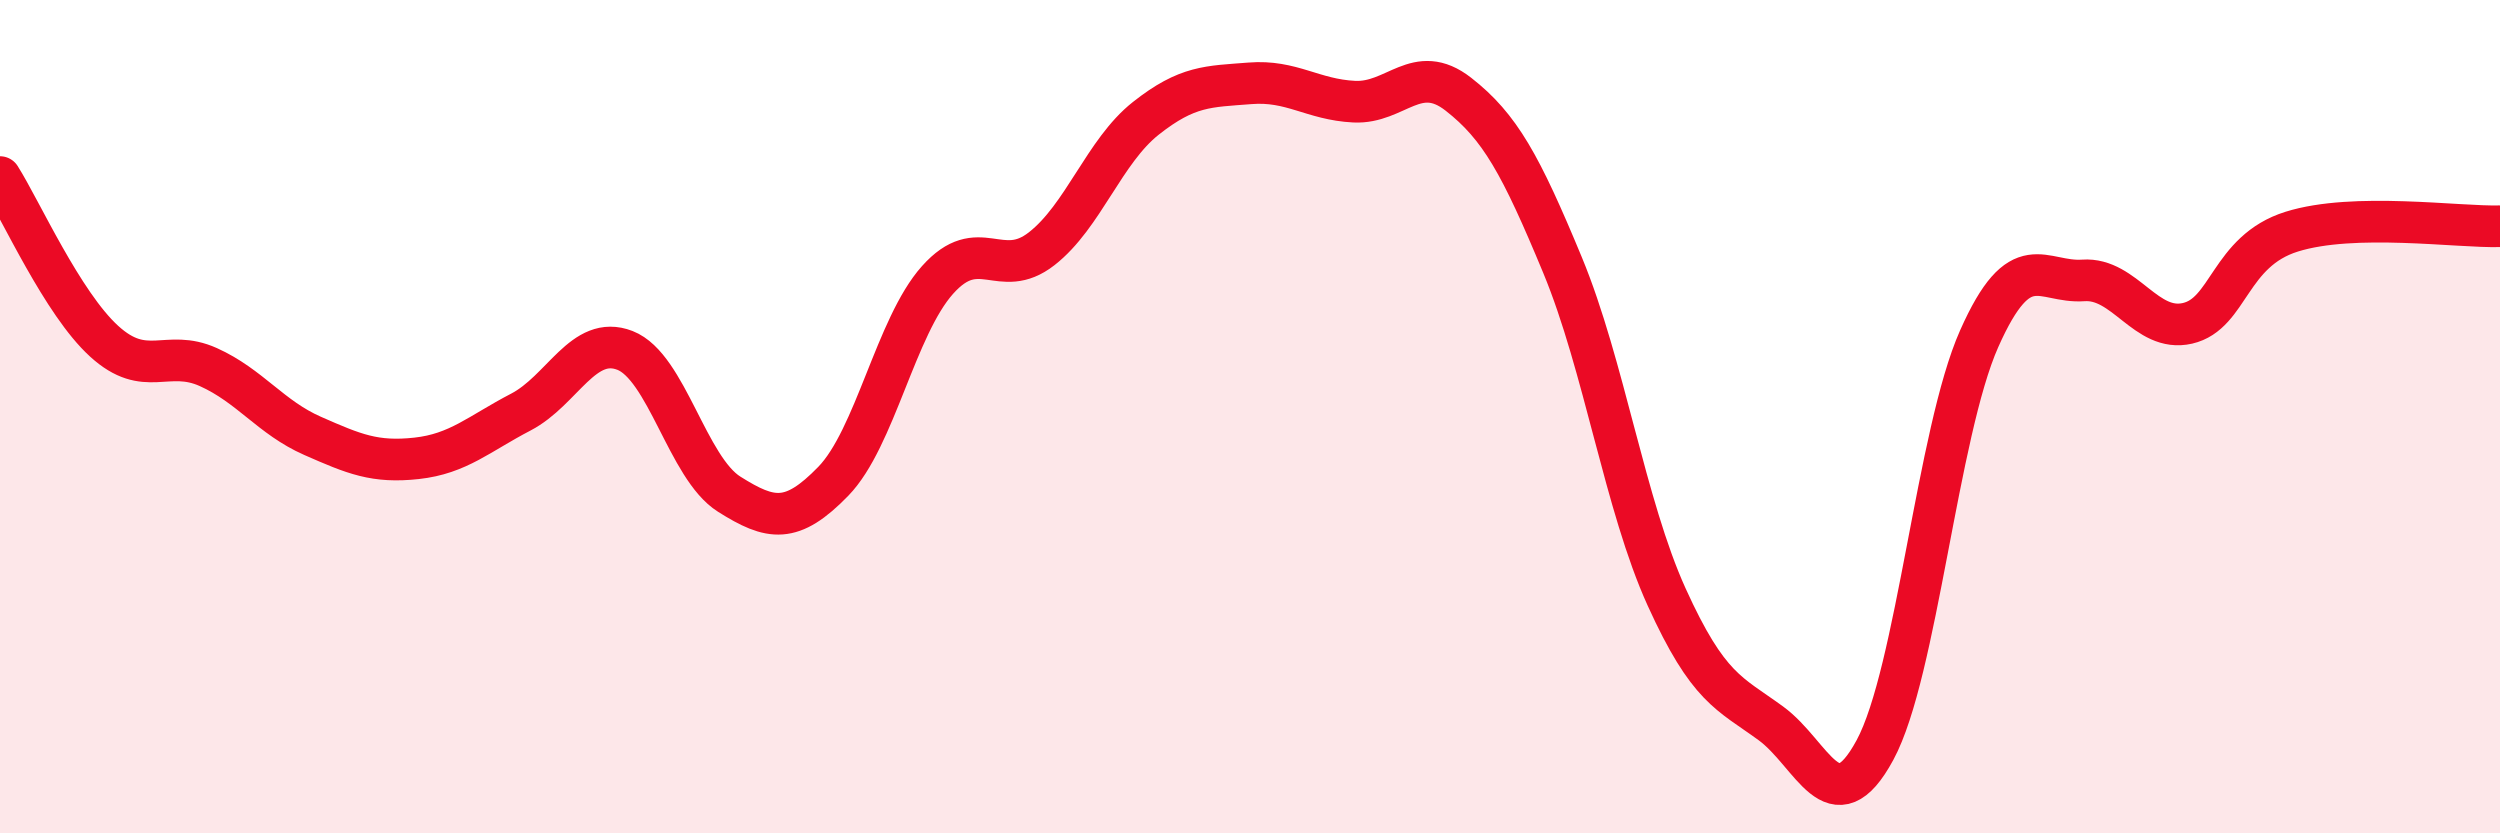
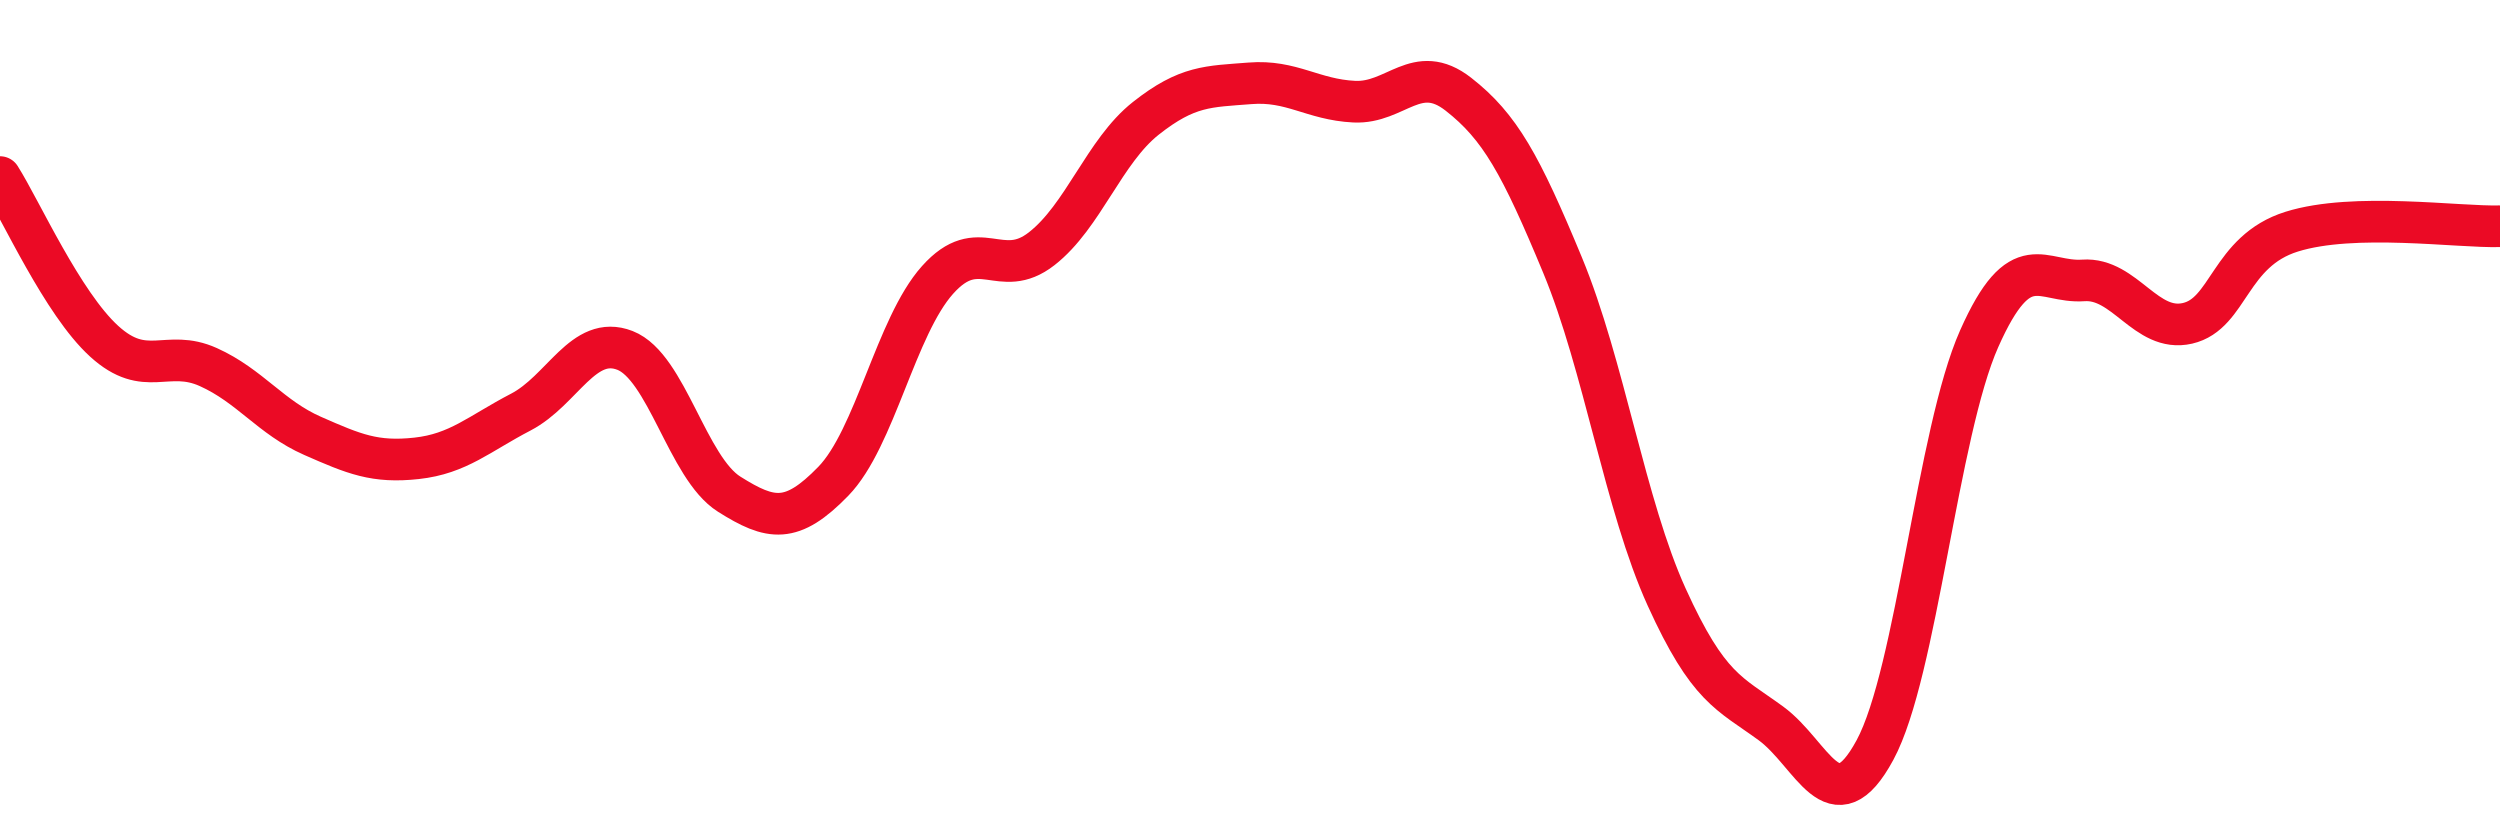
<svg xmlns="http://www.w3.org/2000/svg" width="60" height="20" viewBox="0 0 60 20">
-   <path d="M 0,4.25 C 0.5,5.04 1.5,7.28 2.5,8.19 C 3.5,9.1 4,8.36 5,8.81 C 6,9.26 6.5,10.02 7.5,10.46 C 8.5,10.9 9,11.11 10,11 C 11,10.89 11.5,10.41 12.5,9.89 C 13.5,9.37 14,8.02 15,8.41 C 16,8.8 16.5,11.23 17.5,11.86 C 18.5,12.49 19,12.58 20,11.55 C 21,10.52 21.5,7.84 22.5,6.72 C 23.5,5.6 24,6.75 25,5.97 C 26,5.19 26.5,3.63 27.5,2.84 C 28.5,2.05 29,2.08 30,2 C 31,1.92 31.5,2.39 32.5,2.44 C 33.5,2.49 34,1.48 35,2.26 C 36,3.04 36.5,3.95 37.5,6.36 C 38.5,8.77 39,12.13 40,14.33 C 41,16.53 41.5,16.63 42.5,17.36 C 43.5,18.09 44,19.85 45,18 C 46,16.15 46.5,10.38 47.5,8.13 C 48.5,5.88 49,6.8 50,6.73 C 51,6.66 51.5,7.99 52.5,7.76 C 53.5,7.53 53.5,6.03 55,5.56 C 56.5,5.09 59,5.46 60,5.43L60 20L0 20Z" fill="#EB0A25" opacity="0.1" stroke-linecap="round" stroke-linejoin="round" />
  <path d="M 0,4.25 C 0.5,5.04 1.5,7.28 2.5,8.19 C 3.5,9.1 4,8.36 5,8.81 C 6,9.26 6.5,10.02 7.5,10.46 C 8.5,10.9 9,11.11 10,11 C 11,10.89 11.5,10.41 12.5,9.89 C 13.5,9.37 14,8.02 15,8.41 C 16,8.8 16.5,11.23 17.5,11.86 C 18.5,12.49 19,12.58 20,11.55 C 21,10.52 21.5,7.84 22.5,6.72 C 23.5,5.6 24,6.75 25,5.97 C 26,5.19 26.5,3.63 27.5,2.84 C 28.5,2.05 29,2.08 30,2 C 31,1.92 31.5,2.39 32.5,2.44 C 33.5,2.49 34,1.48 35,2.26 C 36,3.04 36.5,3.95 37.5,6.36 C 38.5,8.77 39,12.13 40,14.33 C 41,16.53 41.5,16.63 42.5,17.36 C 43.5,18.09 44,19.85 45,18 C 46,16.15 46.5,10.38 47.5,8.13 C 48.5,5.88 49,6.8 50,6.73 C 51,6.66 51.5,7.99 52.5,7.76 C 53.5,7.53 53.5,6.03 55,5.56 C 56.5,5.09 59,5.46 60,5.43" stroke="#EB0A25" stroke-width="1" fill="none" stroke-linecap="round" stroke-linejoin="round" />
</svg>